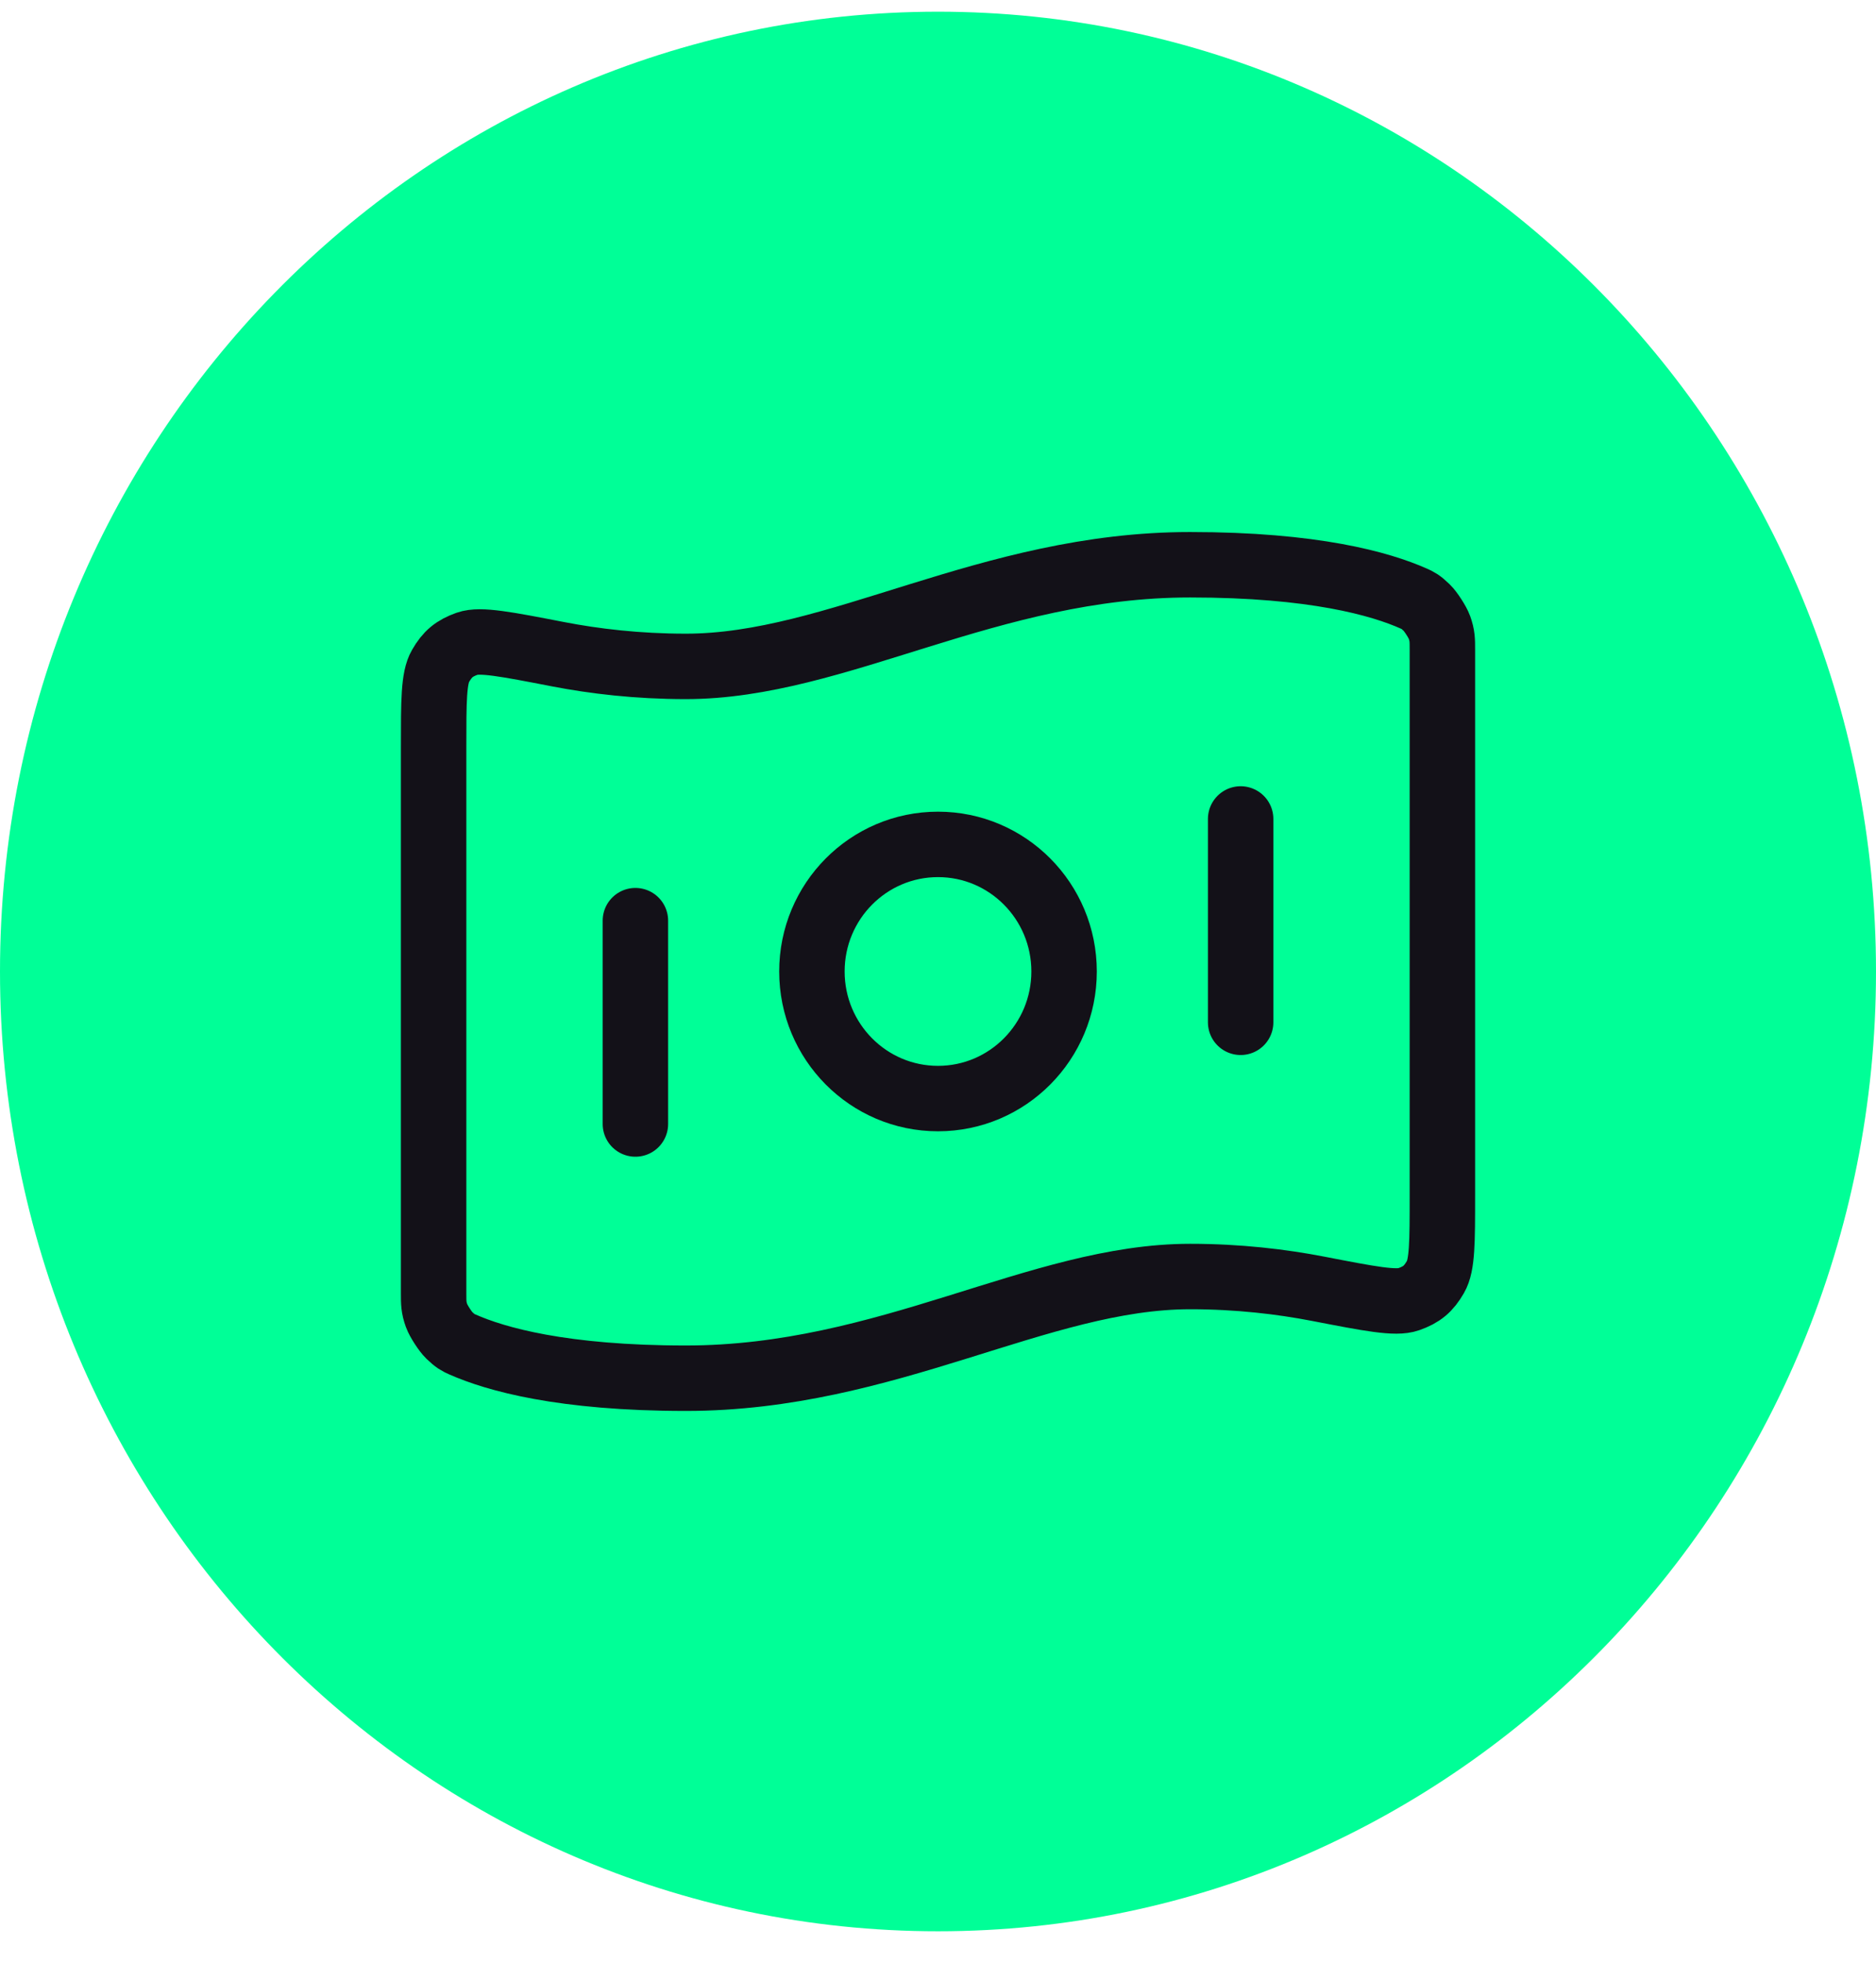
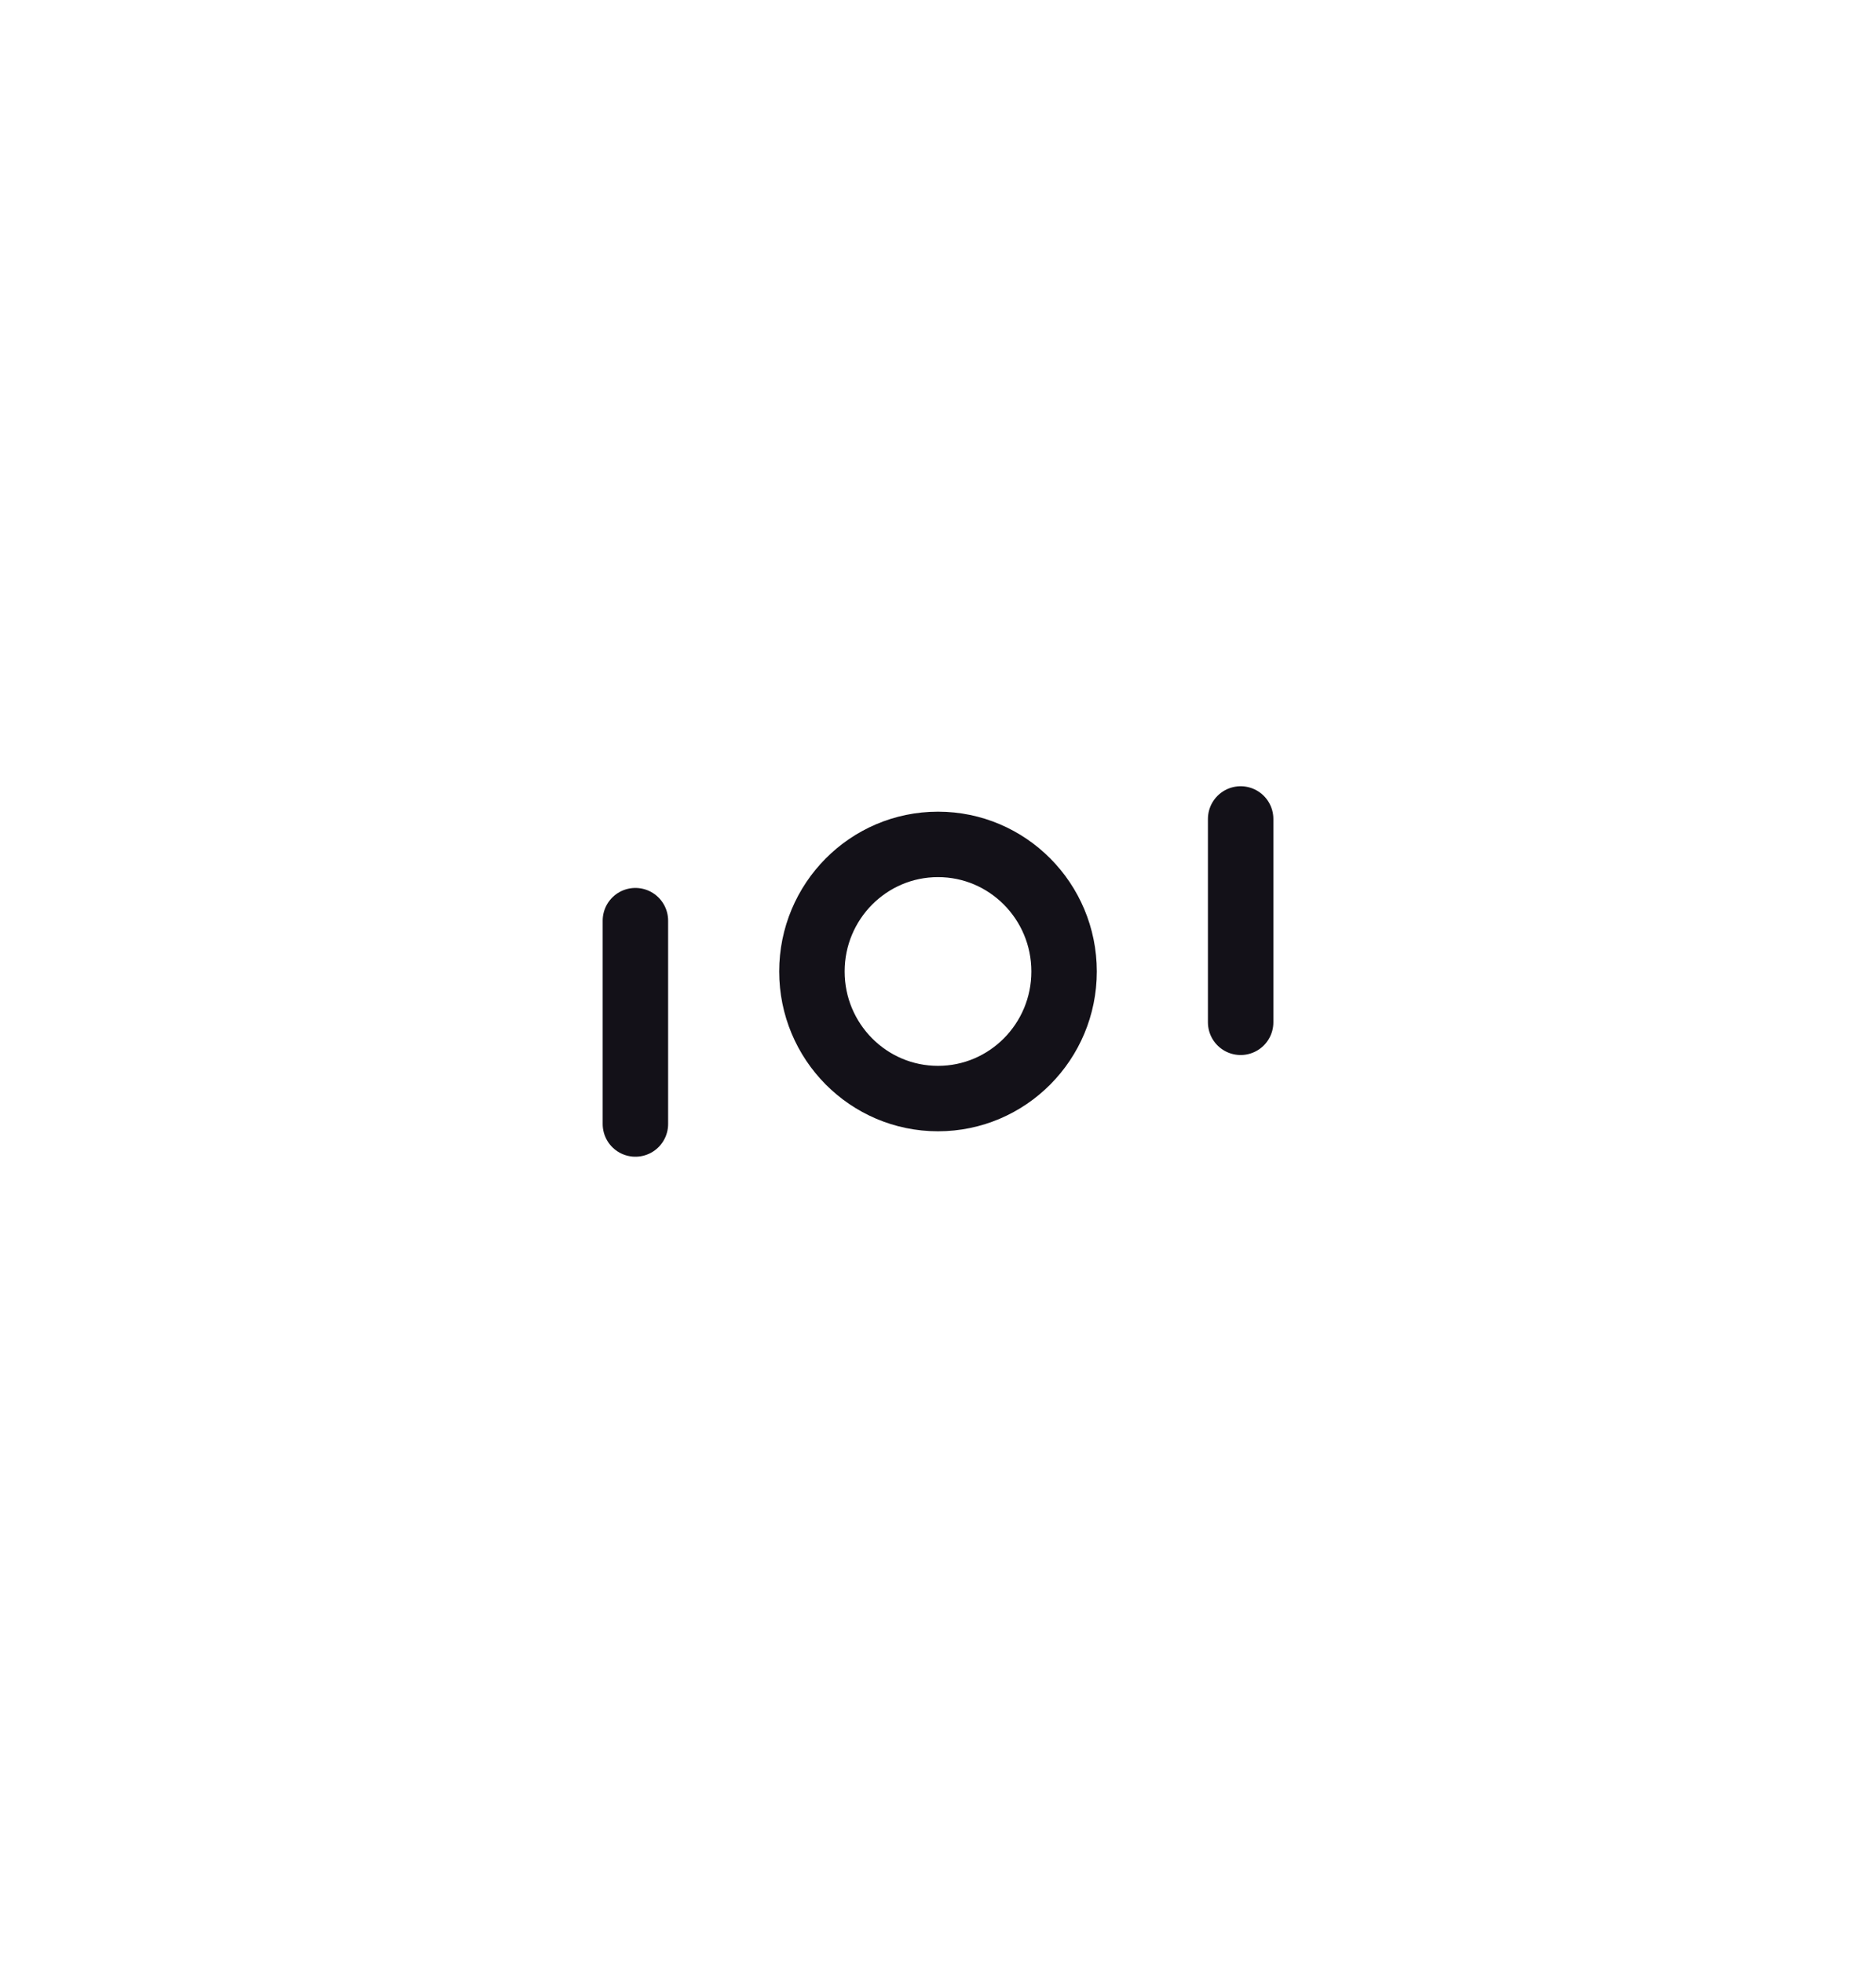
<svg xmlns="http://www.w3.org/2000/svg" width="43" height="45" viewBox="0 0 43 45" fill="none">
-   <path d="M21.5 44.268C33.374 44.268 43 34.418 43 22.268C43 10.118 33.374 0.268 21.5 0.268C9.626 0.268 0 10.118 0 22.268C0 34.418 9.626 44.268 21.5 44.268Z" fill="#00FF97" />
-   <path d="M30.208 29.54C31.398 29.771 31.994 29.886 32.288 29.781C32.588 29.675 32.743 29.546 32.903 29.269C33.061 28.997 33.061 28.468 33.061 27.409V14.883C33.061 14.673 33.061 14.568 32.992 14.376C32.951 14.261 32.791 14.013 32.703 13.929C32.556 13.788 32.506 13.765 32.404 13.72C31.642 13.381 30.111 12.945 27.28 12.945C22.656 12.945 19.188 15.275 15.72 15.275C14.614 15.275 13.626 15.157 12.792 14.996C11.602 14.765 11.006 14.65 10.711 14.754C10.412 14.861 10.257 14.989 10.097 15.266C9.939 15.539 9.939 16.068 9.939 17.127L9.939 29.653C9.939 29.863 9.939 29.968 10.008 30.16C10.049 30.275 10.209 30.523 10.297 30.607C10.444 30.748 10.494 30.77 10.596 30.816C11.358 31.154 12.889 31.591 15.72 31.591C20.344 31.591 23.812 29.26 27.28 29.26C28.386 29.26 29.374 29.379 30.208 29.54Z" stroke="#131118" stroke-width="1.5" stroke-linecap="round" stroke-linejoin="round" />
  <path d="M14.564 21.103V25.764M28.437 18.772V23.433M24.39 22.268C24.39 23.877 23.096 25.181 21.5 25.181C19.904 25.181 18.61 23.877 18.61 22.268C18.61 20.659 19.904 19.355 21.5 19.355C23.096 19.355 24.39 20.659 24.39 22.268Z" stroke="#131118" stroke-width="1.5" stroke-linecap="round" stroke-linejoin="round" />
</svg>